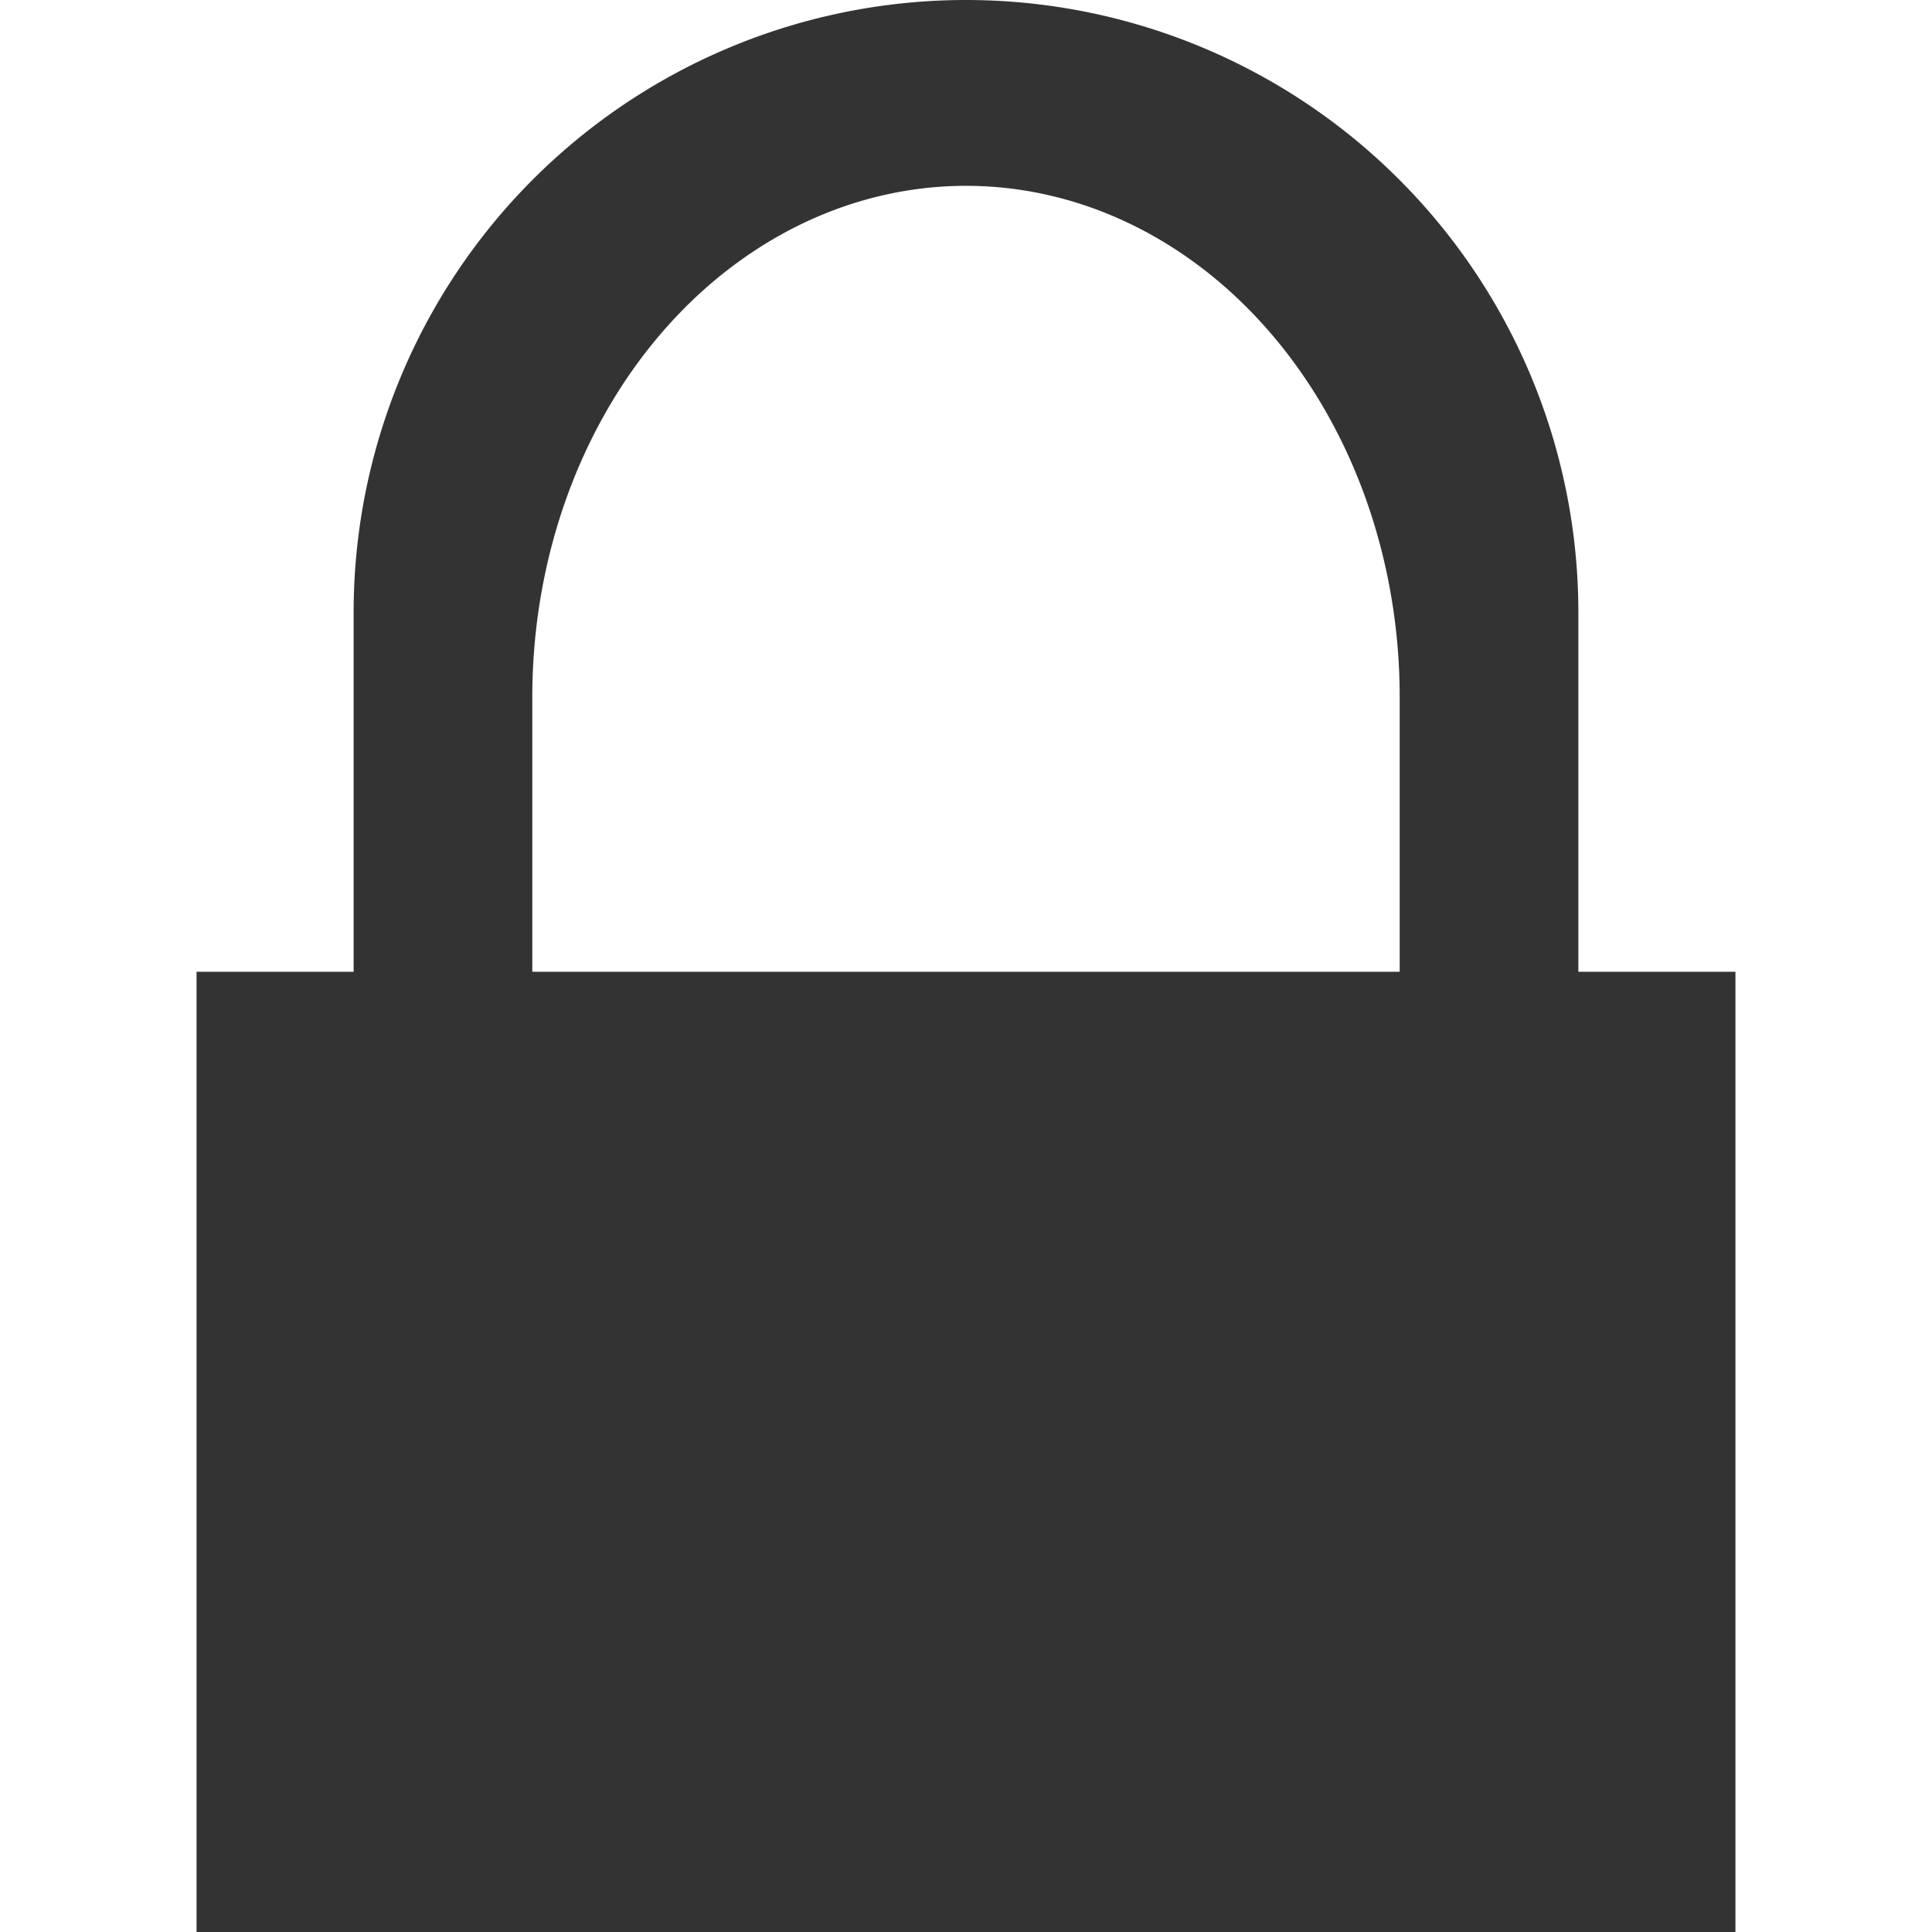
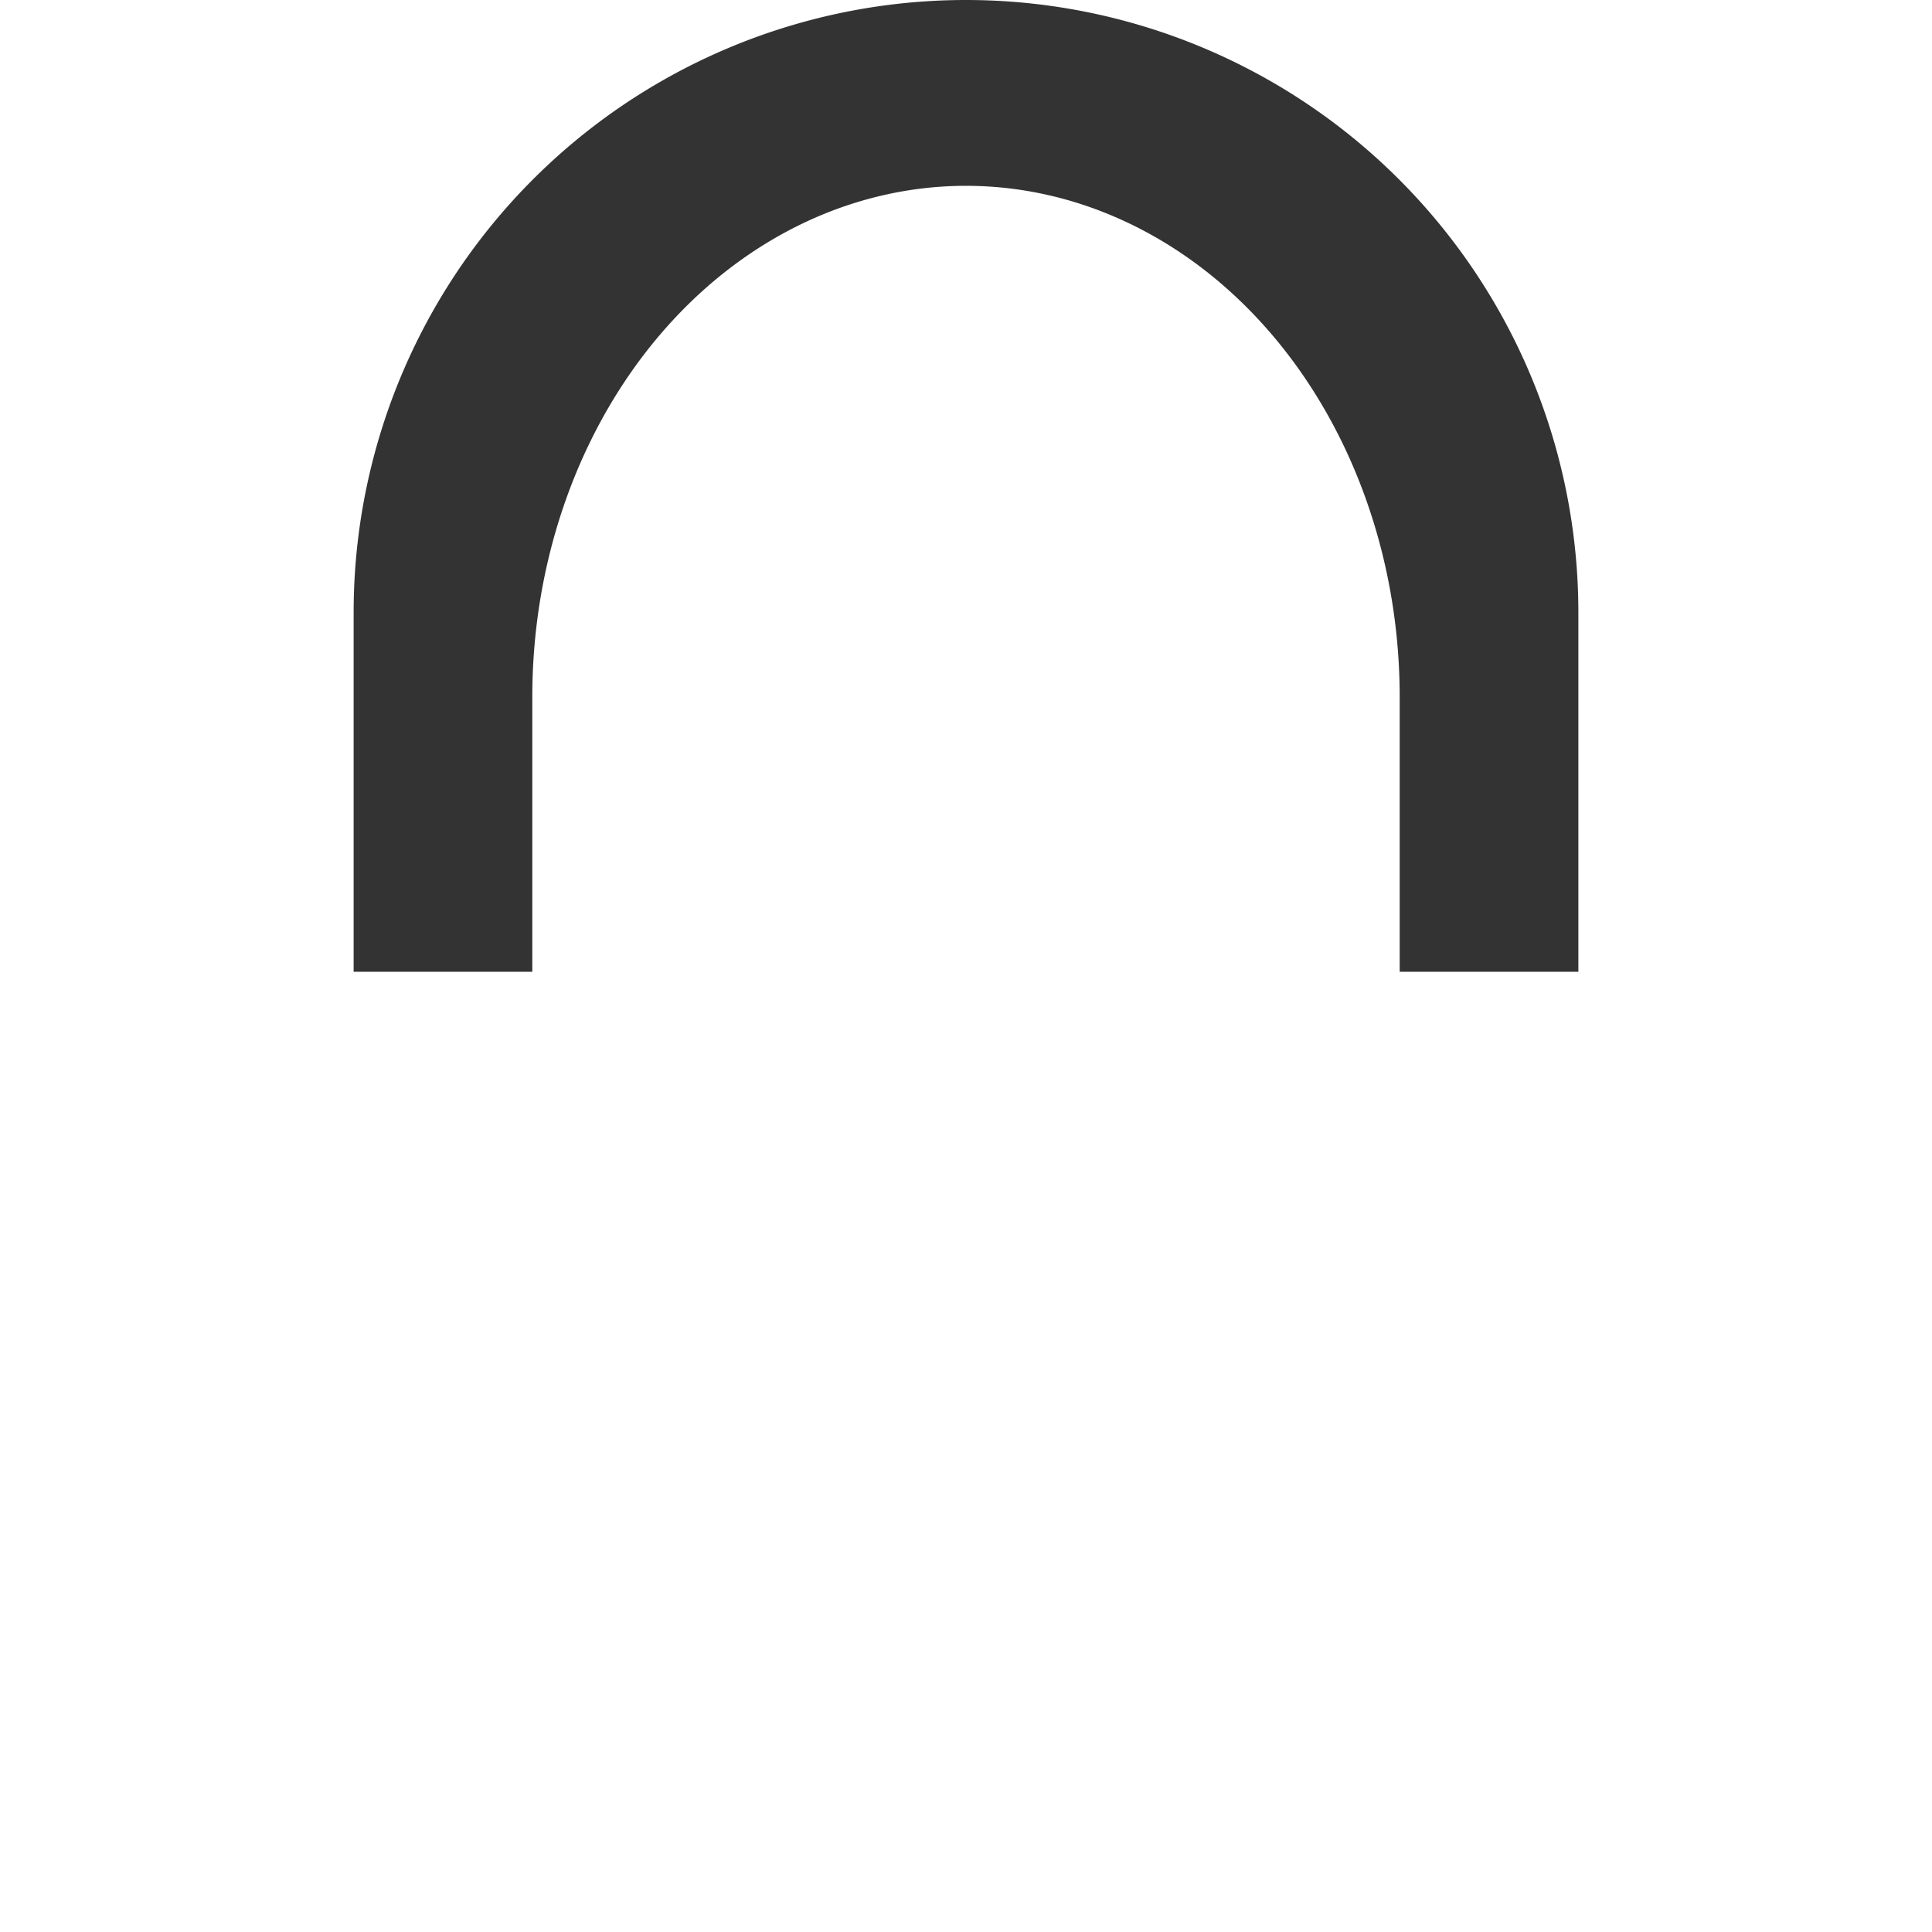
<svg xmlns="http://www.w3.org/2000/svg" xmlns:ns1="http://www.inkscape.org/namespaces/inkscape" xmlns:ns2="http://sodipodi.sourceforge.net/DTD/sodipodi-0.dtd" width="256" height="256" viewBox="0 0 67.733 67.733" version="1.1" id="svg8" ns1:version="1.0.2 (e86c870879, 2021-01-15)" ns2:docname="FeIpLogin.svg">
  <defs id="defs2" />
  <ns2:namedview id="base" pagecolor="#ffffff" bordercolor="#666666" borderopacity="1.0" ns1:pageopacity="0.0" ns1:pageshadow="2" ns1:zoom="2.3978193" ns1:cx="132.11591" ns1:cy="141.97685" ns1:document-units="mm" ns1:current-layer="layer1" ns1:document-rotation="0" showgrid="false" fit-margin-top="0" fit-margin-left="0" fit-margin-right="0" fit-margin-bottom="0" units="px" ns1:window-width="1920" ns1:window-height="1011" ns1:window-x="0" ns1:window-y="0" ns1:window-maximized="1" />
  <g ns1:label="Layer 1" ns1:groupmode="layer" id="layer1" transform="translate(-51.169,-45.077)">
-     <path id="rect833" style="fill:#333333;fill-rule:evenodd;stroke-width:0.121" d="M 85.069,45.077 A 21.469,21.469 0 0 0 74.301,47.954 21.469,21.469 0 0 0 63.567,66.546 V 79.146 H 58.06 v 33.664 h 53.951 V 79.146 h -5.507 V 66.546 h -2e-4 A 21.469,21.469 0 0 0 95.77,47.954 21.469,21.469 0 0 0 85.069,45.077 Z m -0.01,6.515 a 15.205,17.916 0 0 1 7.579,2.4 15.205,17.916 0 0 1 7.602,15.516 h 2.1e-4 v 9.638 H 69.831 v -9.638 a 15.205,17.916 0 0 1 7.602,-15.516 15.205,17.916 0 0 1 7.626,-2.4 z" />
+     <path id="rect833" style="fill:#333333;fill-rule:evenodd;stroke-width:0.121" d="M 85.069,45.077 A 21.469,21.469 0 0 0 74.301,47.954 21.469,21.469 0 0 0 63.567,66.546 V 79.146 H 58.06 h 53.951 V 79.146 h -5.507 V 66.546 h -2e-4 A 21.469,21.469 0 0 0 95.77,47.954 21.469,21.469 0 0 0 85.069,45.077 Z m -0.01,6.515 a 15.205,17.916 0 0 1 7.579,2.4 15.205,17.916 0 0 1 7.602,15.516 h 2.1e-4 v 9.638 H 69.831 v -9.638 a 15.205,17.916 0 0 1 7.602,-15.516 15.205,17.916 0 0 1 7.626,-2.4 z" />
  </g>
</svg>